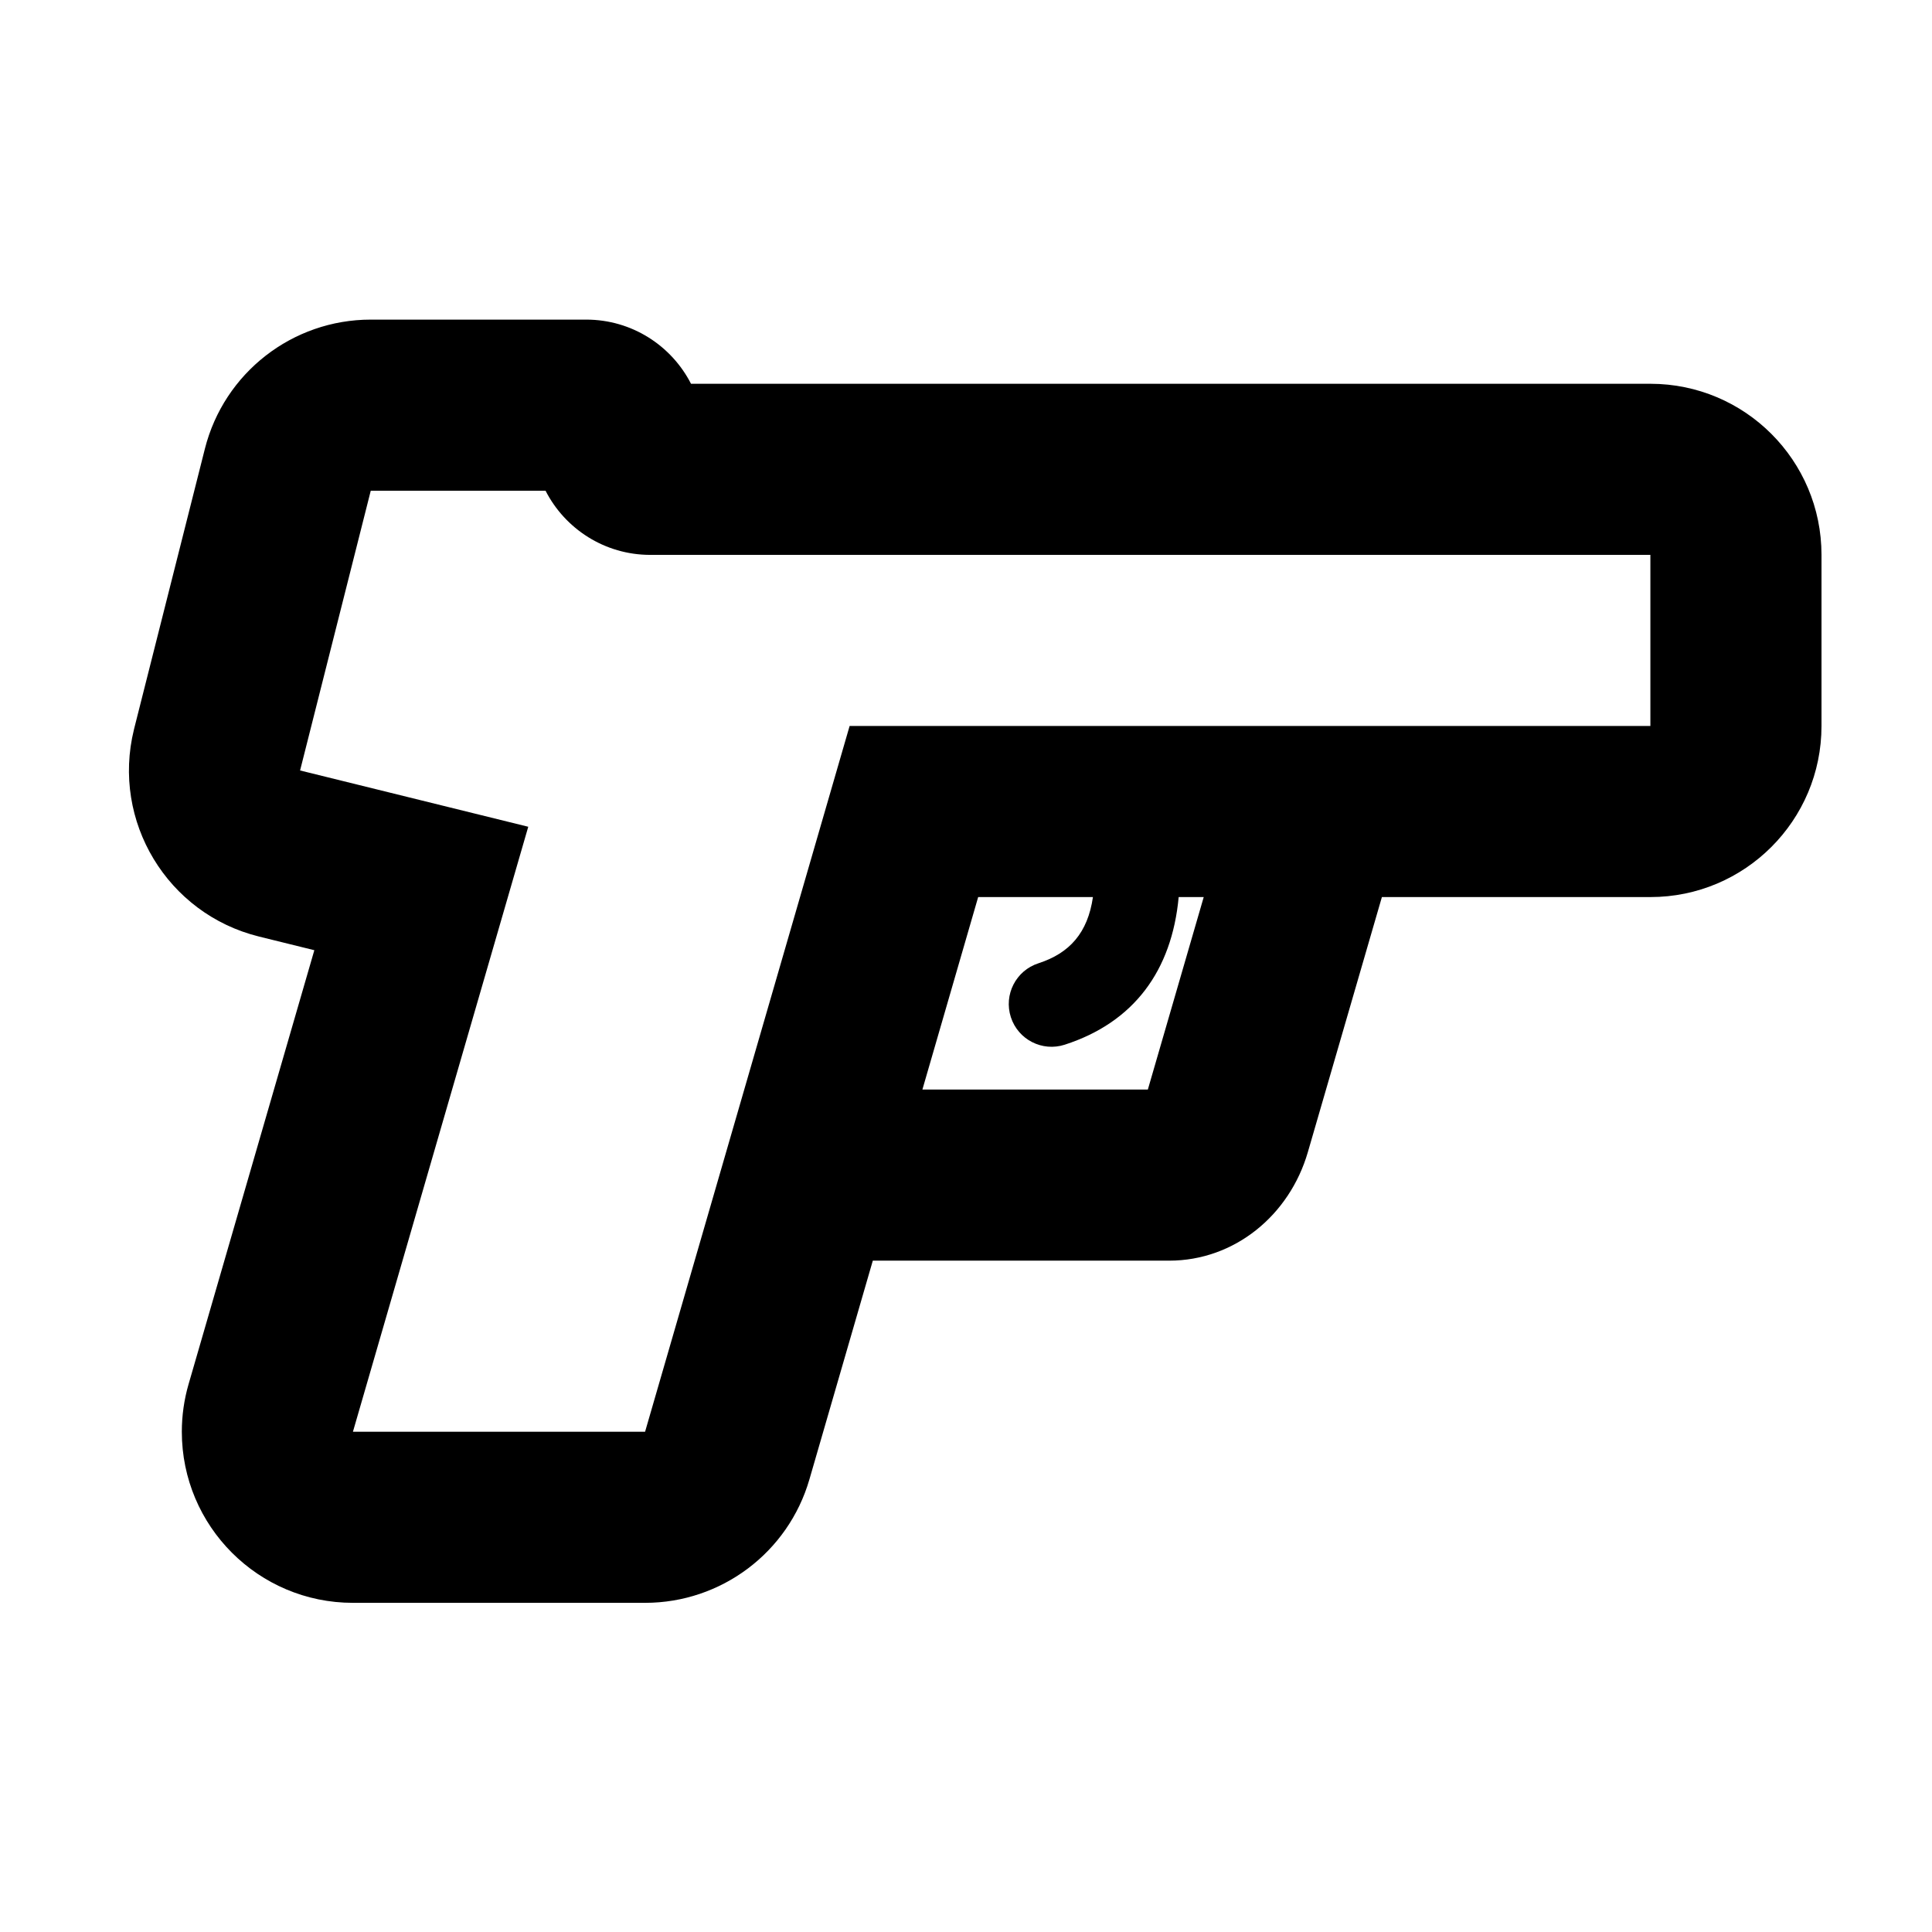
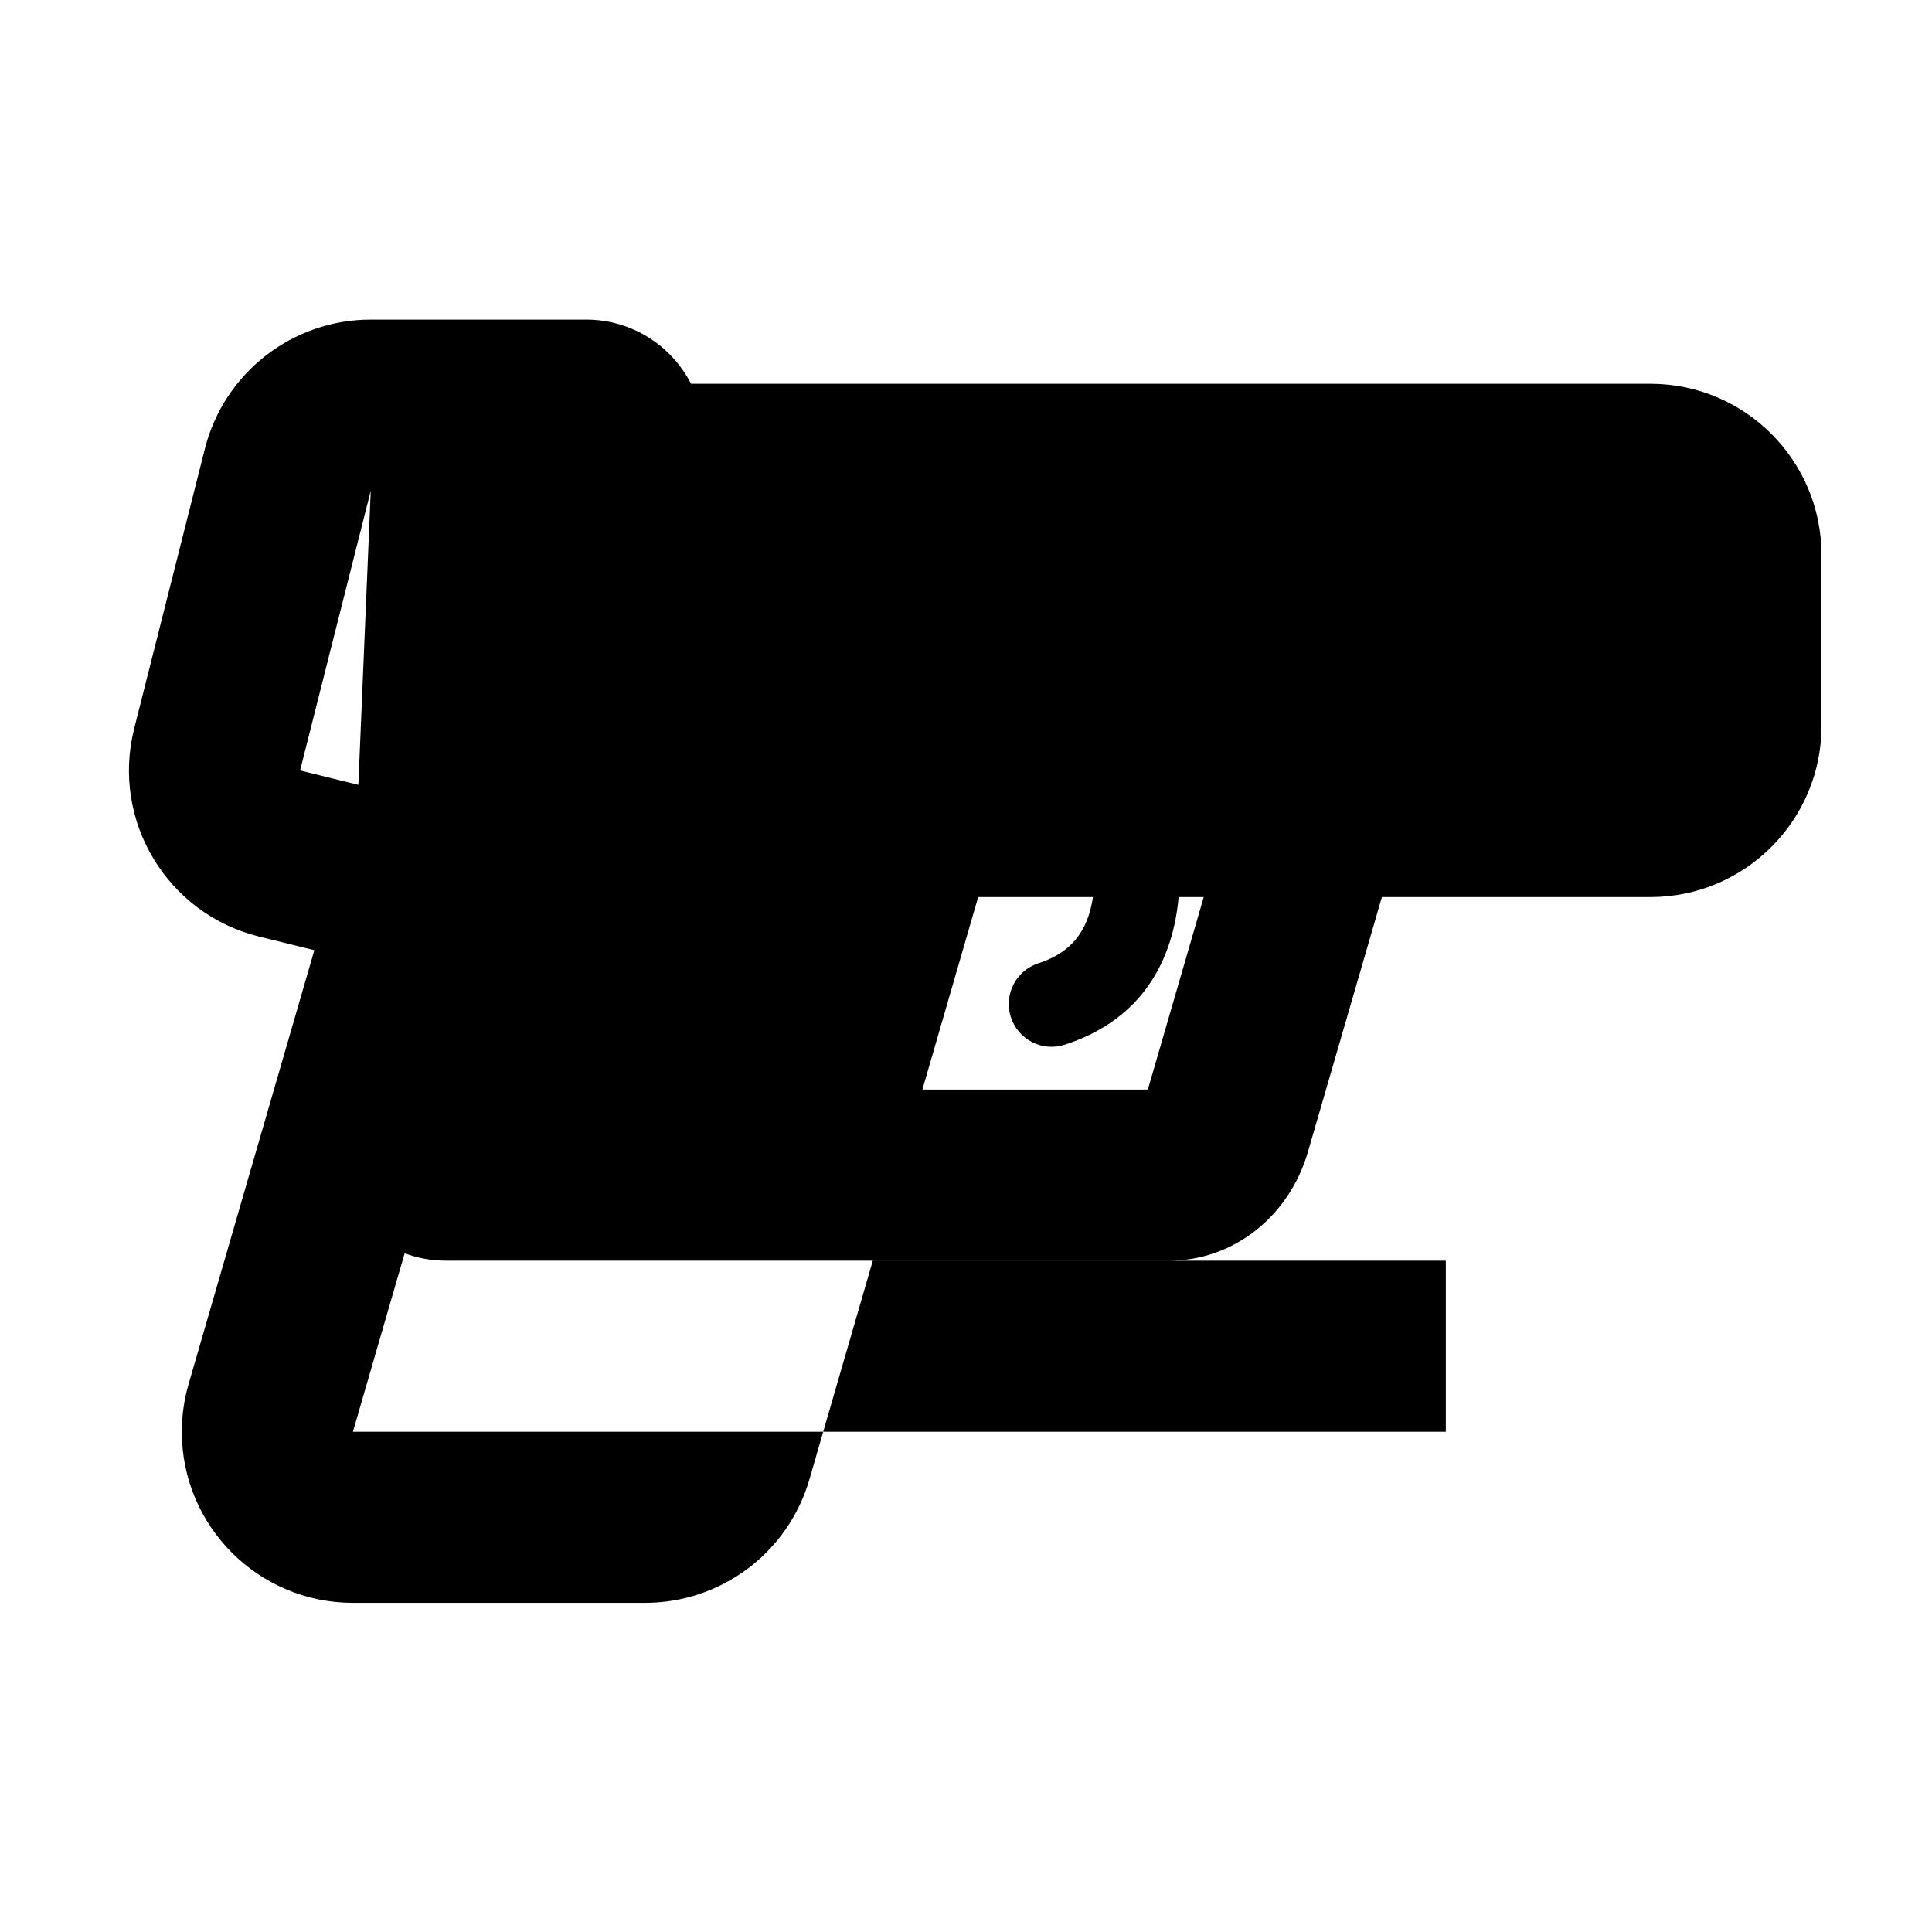
<svg xmlns="http://www.w3.org/2000/svg" fill="#000000" width="800px" height="800px" version="1.1" viewBox="144 144 512 512">
-   <path d="m433.64 381.73h-30.414l-14.781 51.012h59.746l14.809-51.012h-6.637c-1.816 19.555-11.902 33.219-30.207 39.129-5.957 1.922-12.348-1.348-14.27-7.305-1.926-5.957 1.348-12.348 7.305-14.27 8.281-2.676 13.086-8.094 14.449-17.555zm-58.336 96.355-16.801 57.965c-5.617 19.383-23.367 32.719-43.551 32.719h-77.422c-25.043 0-45.344-20.301-45.344-45.34 0-4.273 0.602-8.52 1.793-12.625l33.324-114.99-14.641-3.613c-24.312-5.996-39.16-30.57-33.16-54.883 0.031-0.125 0.031-0.125 0.059-0.246l18.734-74.137c5.086-20.129 23.199-34.234 43.961-34.234h57.098c12.113 0 22.613 6.91 27.773 17.004h254.25c25.039 0 45.34 20.301 45.34 45.344v45.34c0 25.043-20.301 45.344-45.34 45.344h-71.16l-19.625 67.602c-4.848 16.703-19.406 28.754-36.754 28.754zm-133.05-204.04-18.73 74.137 60.469 14.918-46.465 160.33h77.422l54.207-187.04h212.21v-45.34h-265.02c-12.113 0-22.613-6.91-27.773-17.004z" />
+   <path d="m433.64 381.73h-30.414l-14.781 51.012h59.746l14.809-51.012h-6.637c-1.816 19.555-11.902 33.219-30.207 39.129-5.957 1.922-12.348-1.348-14.27-7.305-1.926-5.957 1.348-12.348 7.305-14.27 8.281-2.676 13.086-8.094 14.449-17.555zm-58.336 96.355-16.801 57.965c-5.617 19.383-23.367 32.719-43.551 32.719h-77.422c-25.043 0-45.344-20.301-45.344-45.34 0-4.273 0.602-8.52 1.793-12.625l33.324-114.99-14.641-3.613c-24.312-5.996-39.16-30.57-33.16-54.883 0.031-0.125 0.031-0.125 0.059-0.246l18.734-74.137c5.086-20.129 23.199-34.234 43.961-34.234h57.098c12.113 0 22.613 6.91 27.773 17.004h254.25c25.039 0 45.34 20.301 45.34 45.344v45.34c0 25.043-20.301 45.344-45.34 45.344h-71.16l-19.625 67.602c-4.848 16.703-19.406 28.754-36.754 28.754zm-133.05-204.04-18.73 74.137 60.469 14.918-46.465 160.33h77.422h212.21v-45.34h-265.02c-12.113 0-22.613-6.91-27.773-17.004z" />
</svg>